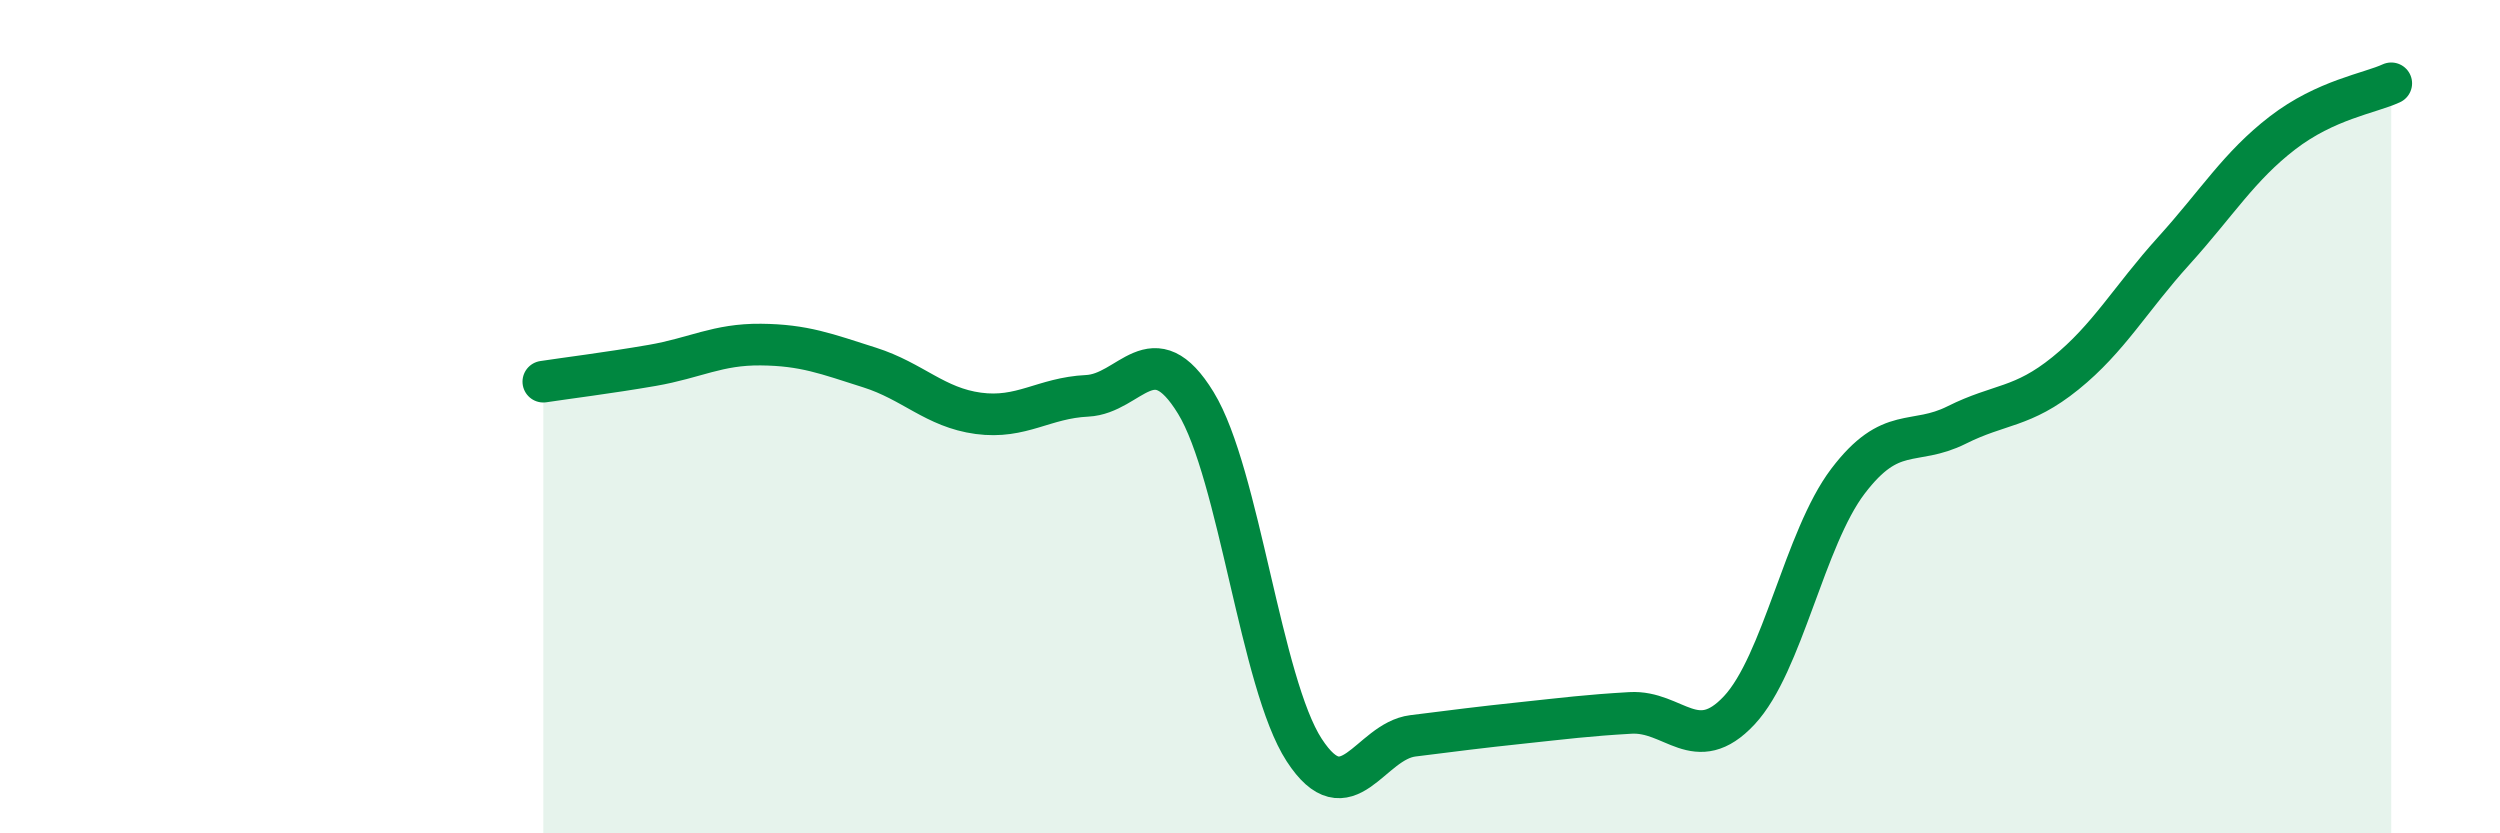
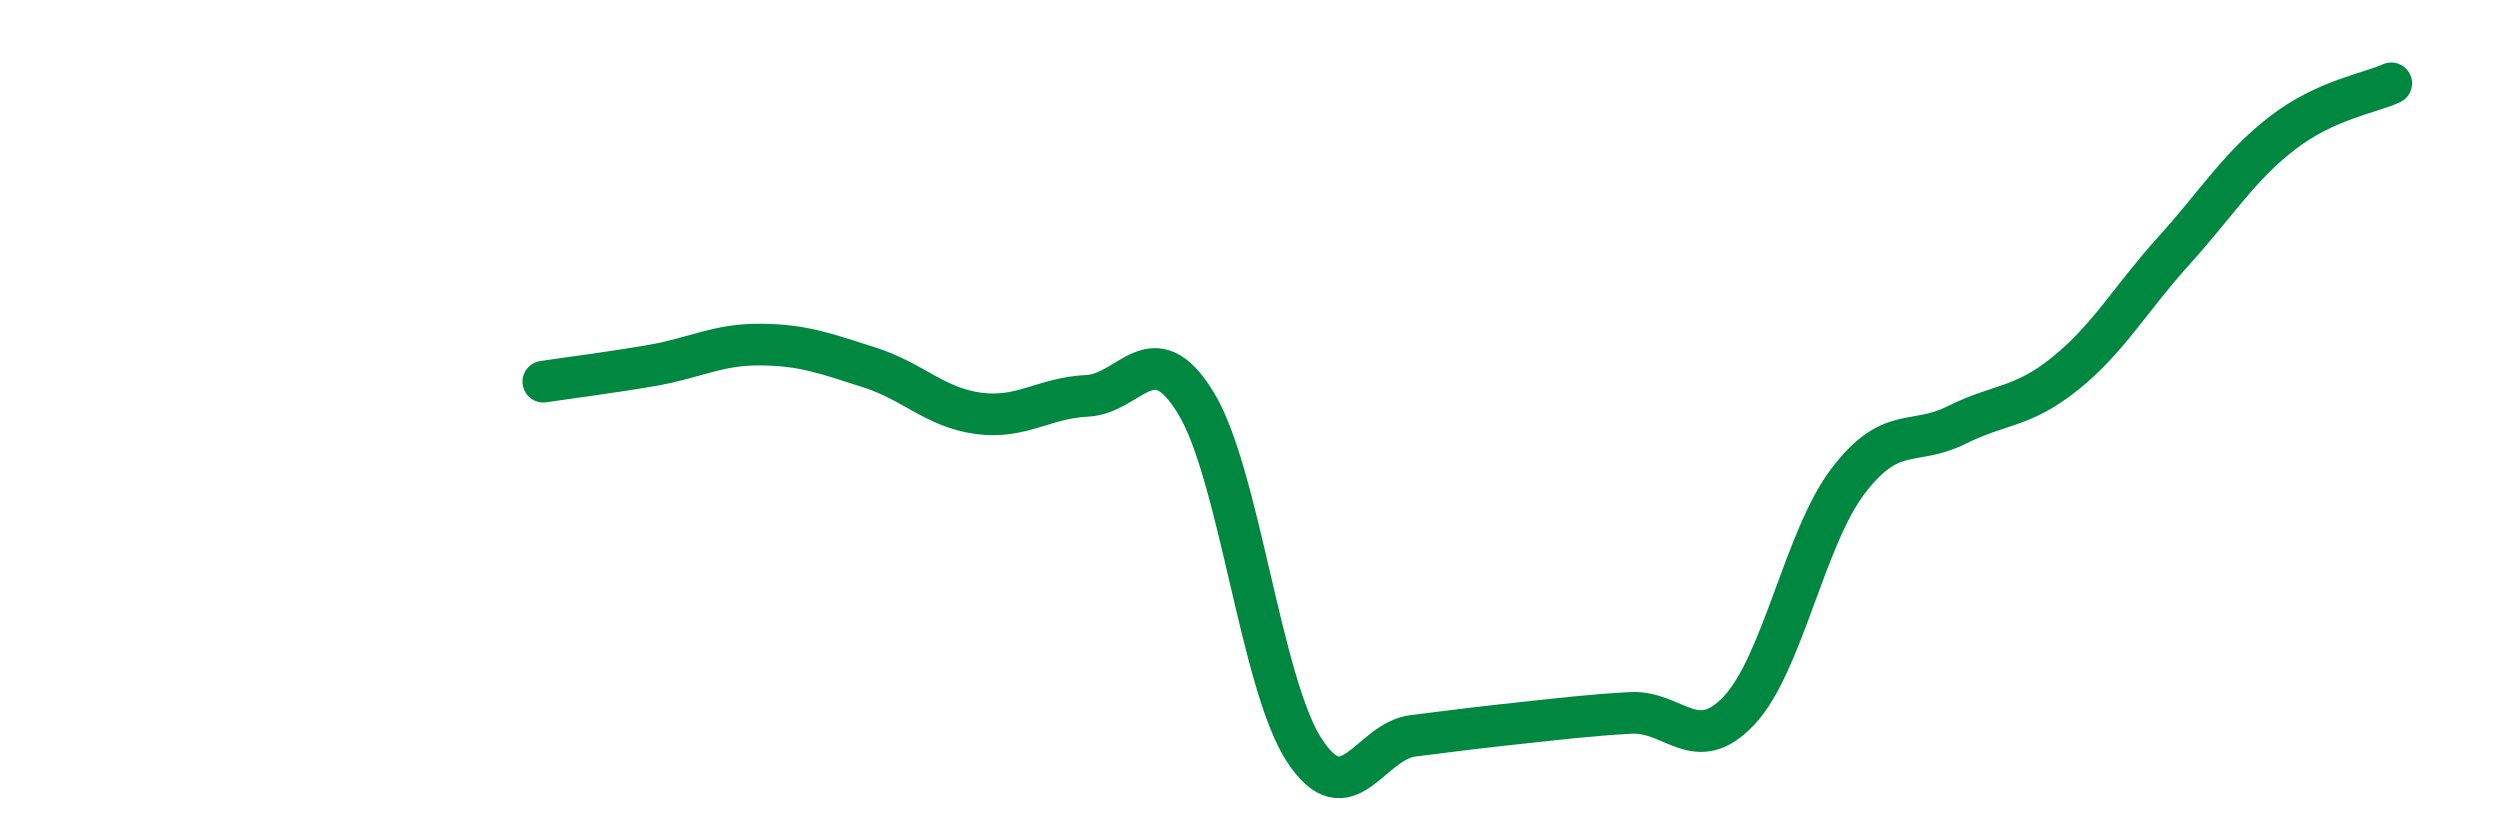
<svg xmlns="http://www.w3.org/2000/svg" width="60" height="20" viewBox="0 0 60 20">
-   <path d="M 13.04,9.16 C 13.56,9.08 14.61,8.95 15.65,8.77 C 16.69,8.59 17.22,8.26 18.26,8.27 C 19.3,8.28 19.83,8.49 20.87,8.82 C 21.91,9.15 22.44,9.78 23.48,9.92 C 24.52,10.06 25.05,9.55 26.09,9.5 C 27.13,9.45 27.66,7.97 28.7,9.67 C 29.74,11.37 30.26,16.4 31.3,18 C 32.34,19.6 32.87,17.79 33.91,17.66 C 34.95,17.53 35.48,17.46 36.52,17.35 C 37.56,17.24 38.09,17.17 39.13,17.11 C 40.17,17.05 40.7,18.16 41.74,17.05 C 42.78,15.94 43.31,12.92 44.35,11.55 C 45.39,10.18 45.92,10.72 46.96,10.2 C 48,9.68 48.53,9.8 49.57,8.96 C 50.61,8.12 51.13,7.17 52.17,6.02 C 53.21,4.87 53.74,3.99 54.78,3.19 C 55.82,2.39 56.87,2.24 57.39,2L57.39 20L13.04 20Z" fill="#008740" opacity="0.1" stroke-linecap="round" stroke-linejoin="round" />
  <path d="M 13.04,9.16 C 13.56,9.08 14.61,8.95 15.65,8.77 C 16.69,8.59 17.22,8.26 18.26,8.27 C 19.3,8.28 19.83,8.49 20.87,8.82 C 21.91,9.15 22.44,9.78 23.48,9.92 C 24.52,10.06 25.05,9.55 26.09,9.5 C 27.13,9.45 27.66,7.97 28.7,9.67 C 29.74,11.37 30.26,16.4 31.3,18 C 32.34,19.6 32.87,17.79 33.91,17.66 C 34.95,17.53 35.48,17.46 36.52,17.35 C 37.56,17.24 38.09,17.17 39.13,17.11 C 40.17,17.05 40.7,18.16 41.74,17.05 C 42.78,15.94 43.31,12.92 44.35,11.55 C 45.39,10.18 45.92,10.72 46.96,10.2 C 48,9.68 48.53,9.8 49.57,8.96 C 50.61,8.12 51.13,7.17 52.17,6.02 C 53.21,4.87 53.74,3.99 54.78,3.19 C 55.82,2.39 56.87,2.24 57.39,2" stroke="#008740" stroke-width="1" fill="none" stroke-linecap="round" stroke-linejoin="round" />
</svg>